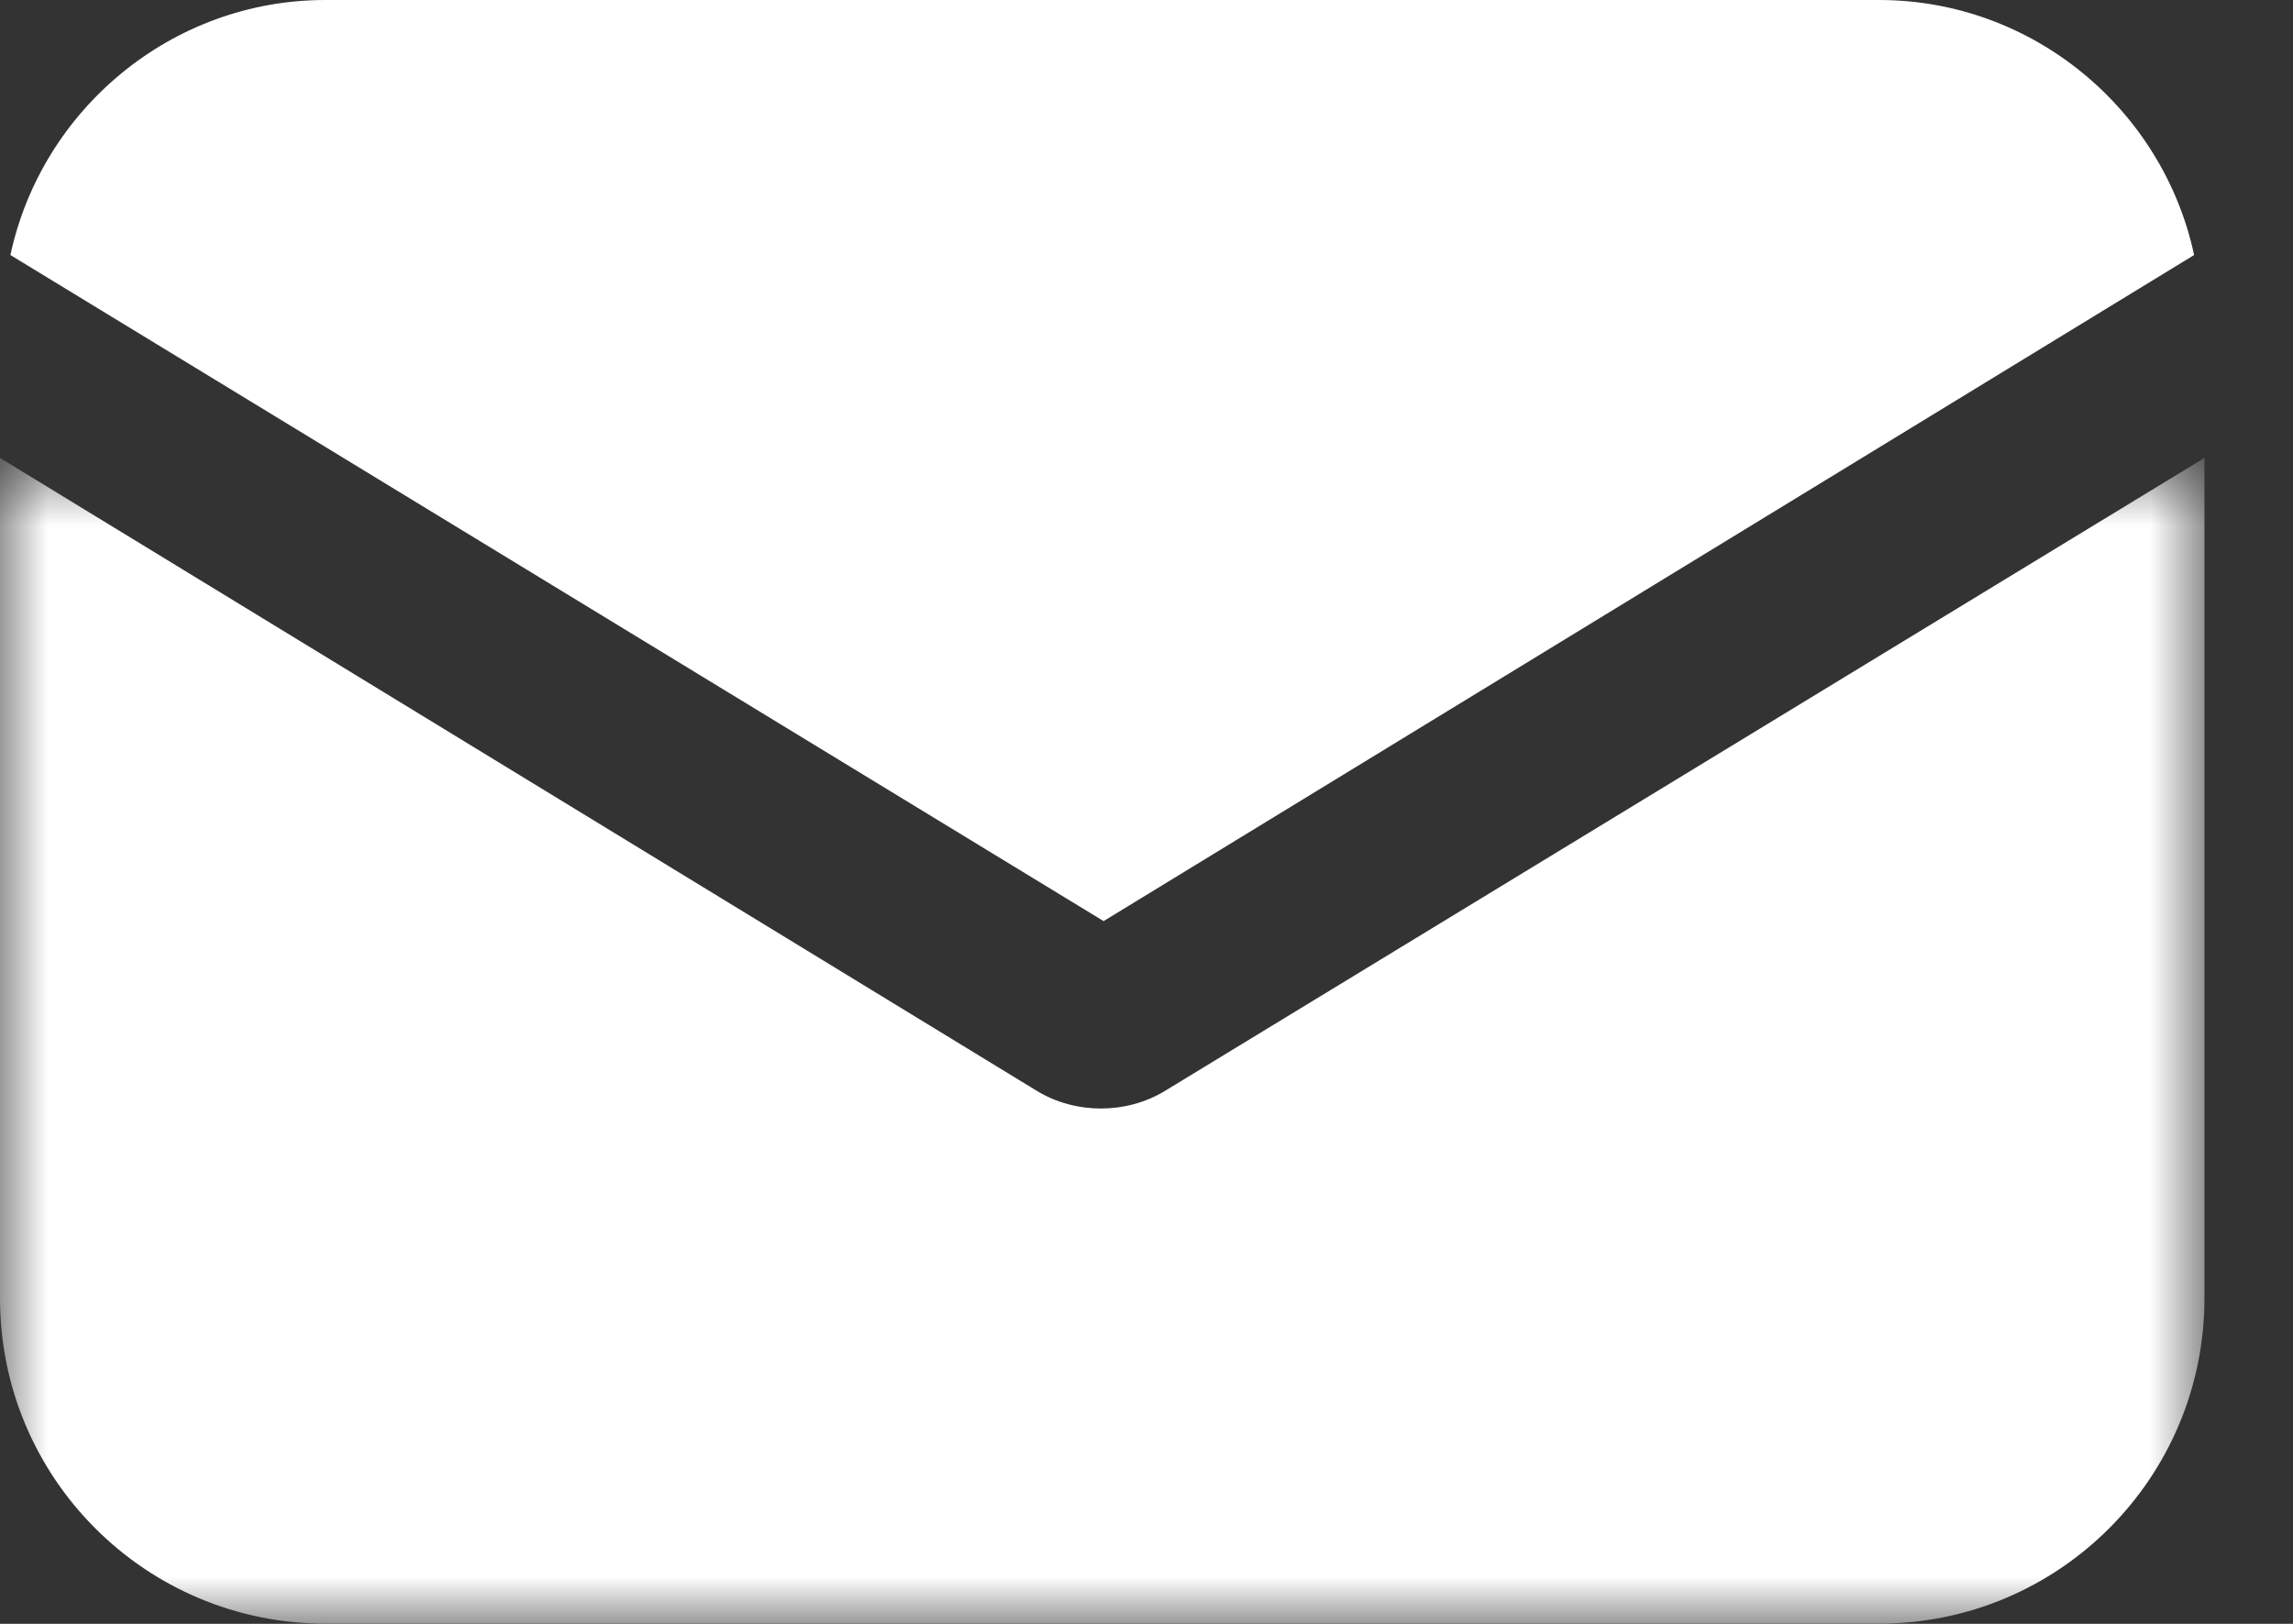
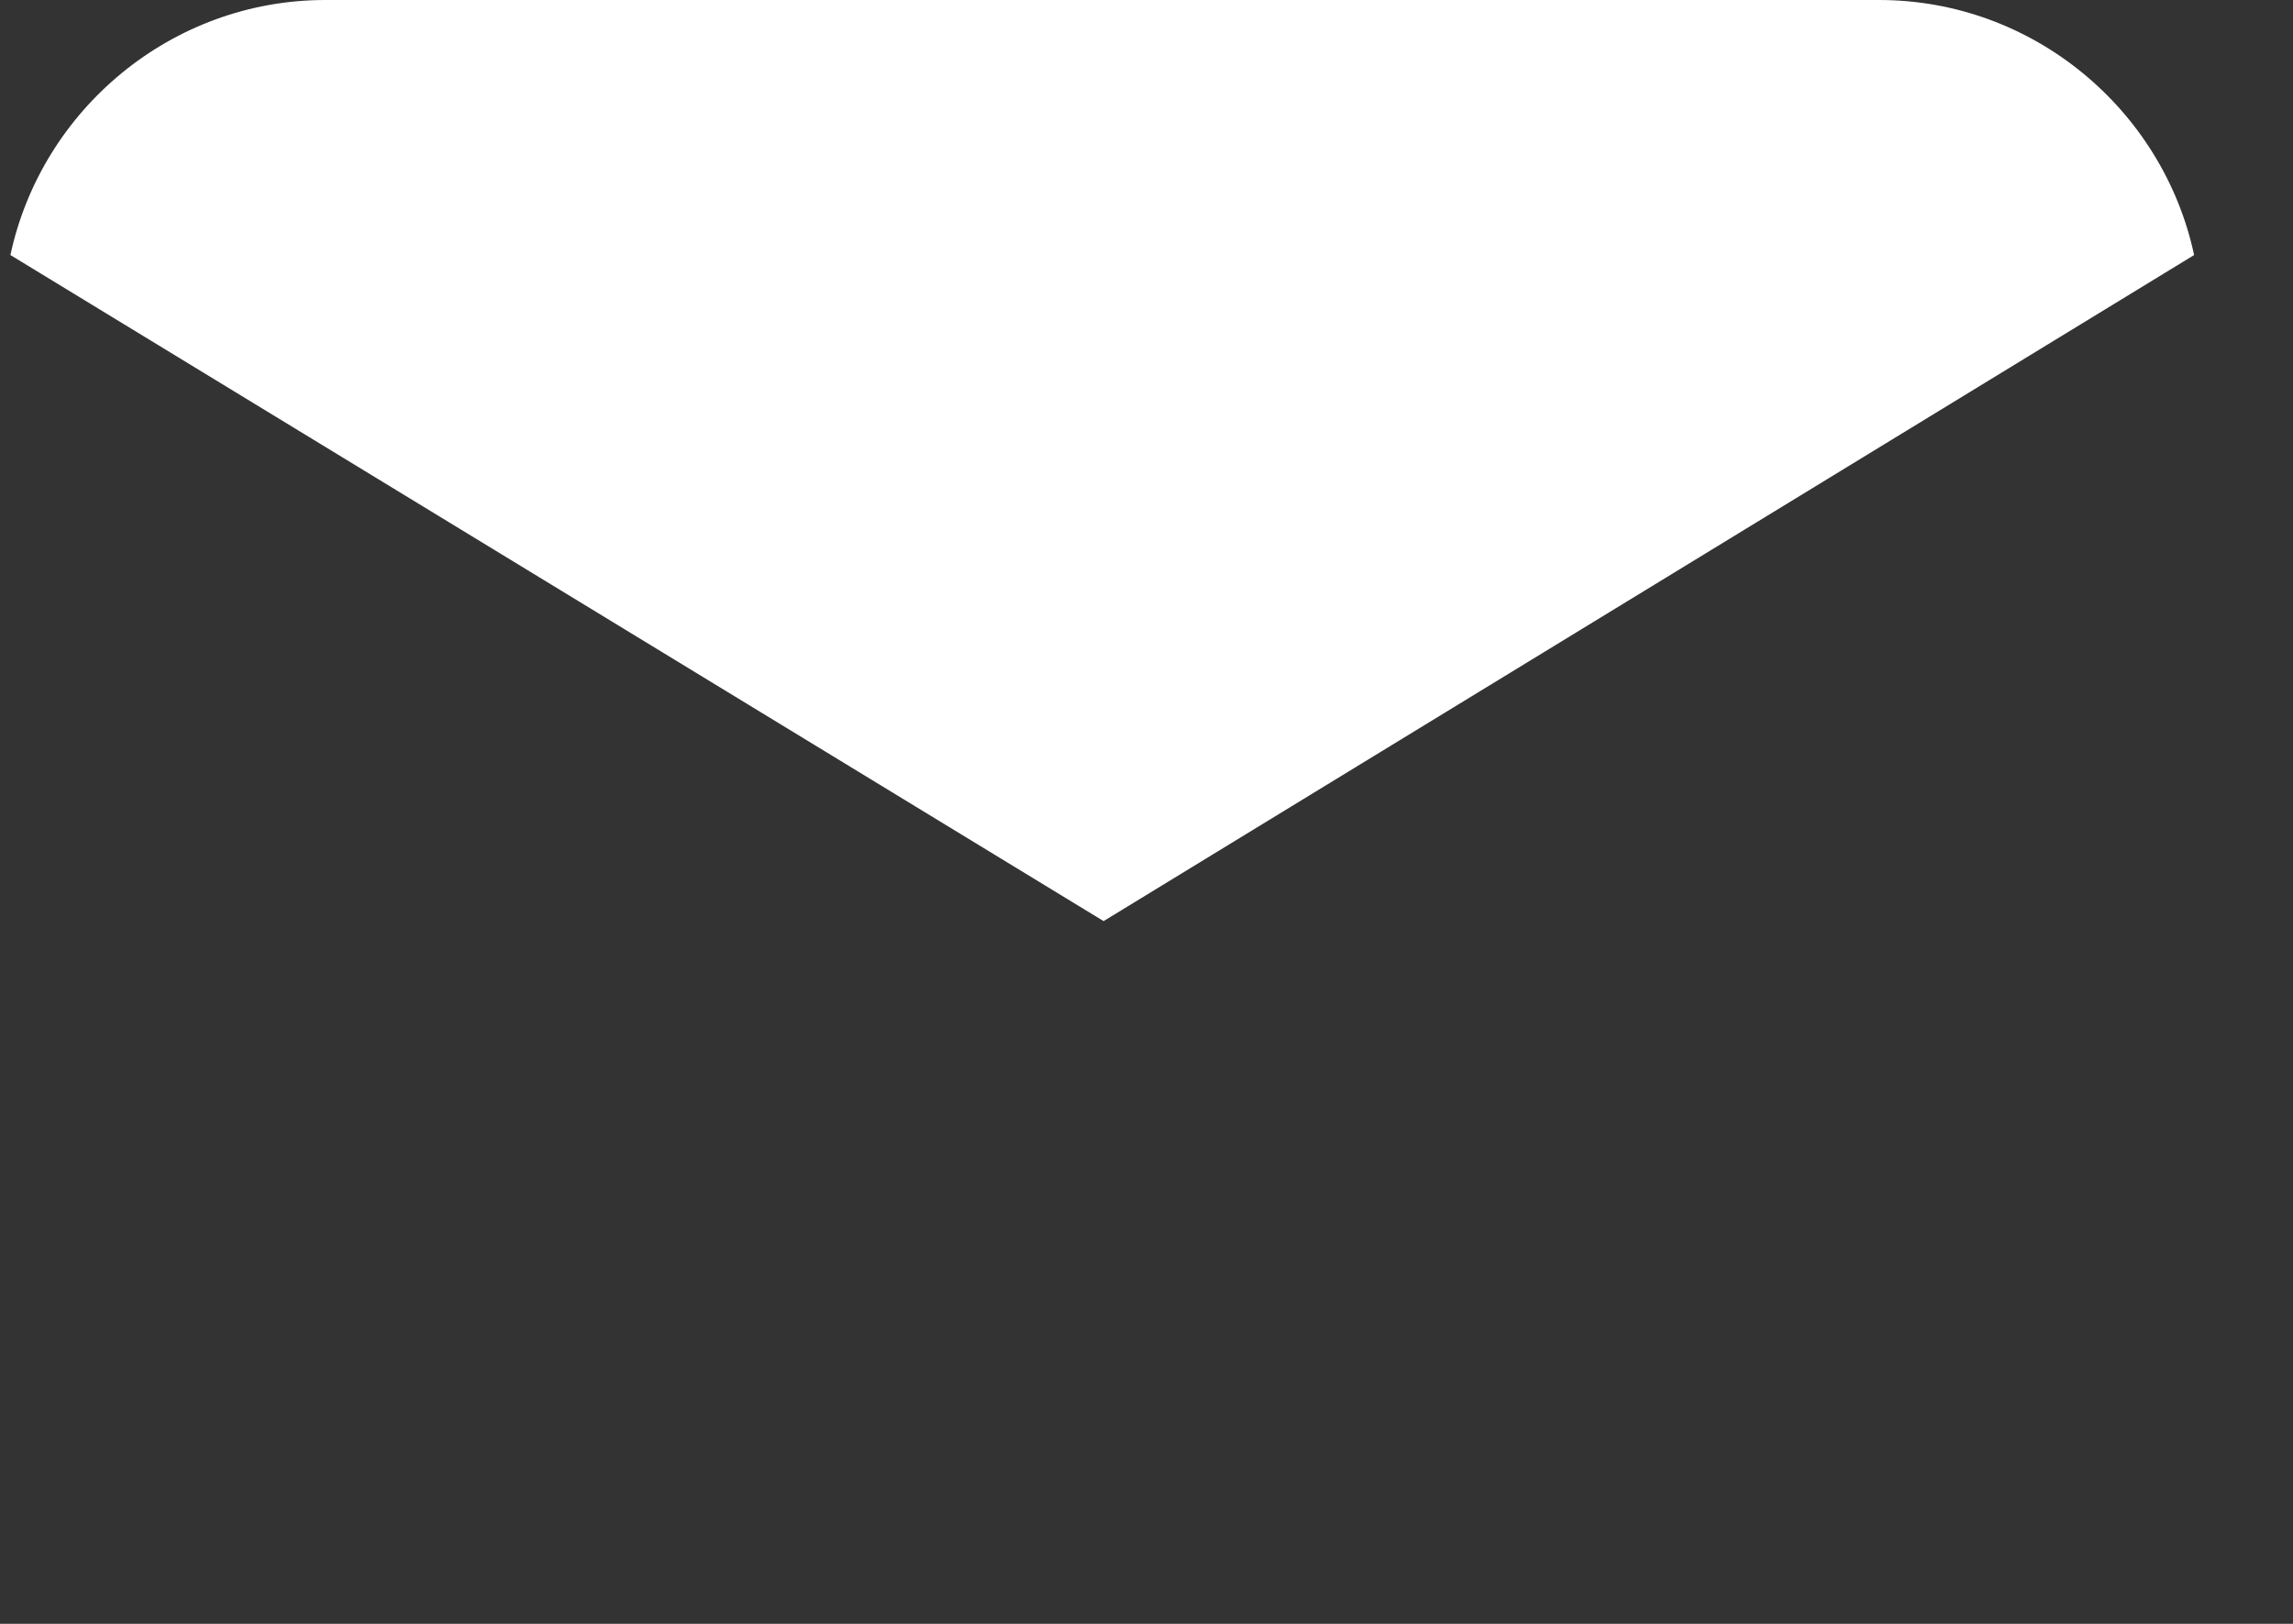
<svg xmlns="http://www.w3.org/2000/svg" height="17" viewBox="0 0 24 17" width="24">
  <rect x="0" y="0" width="24" height="17" fill="#333333" stroke="none" />
  <mask id="a" fill="#fff">
-     <path d="m0.0.796h23.073v12.204h-23.073z" fill="#fff" fill-rule="evenodd" />
-   </mask>
+     </mask>
  <g fill="#fff" fill-rule="evenodd">
    <path d="m12.204 7.416c-.218.136-.463.191-.681.191s-.464-.055-.681-.191l-10.842-6.62v8.799c0 1.88 1.525 3.405 3.405 3.405h16.263c1.88 0 3.405-1.525 3.405-3.405v-8.799z" mask="url(#a)" transform="translate(0 3.998)" />
    <path d="m3.405 0c-1.607 0-2.969 1.144-3.296 2.67l11.442 6.973 11.414-6.973c-.327-1.526-1.69-2.67-3.297-2.67z" />
  </g>
</svg>